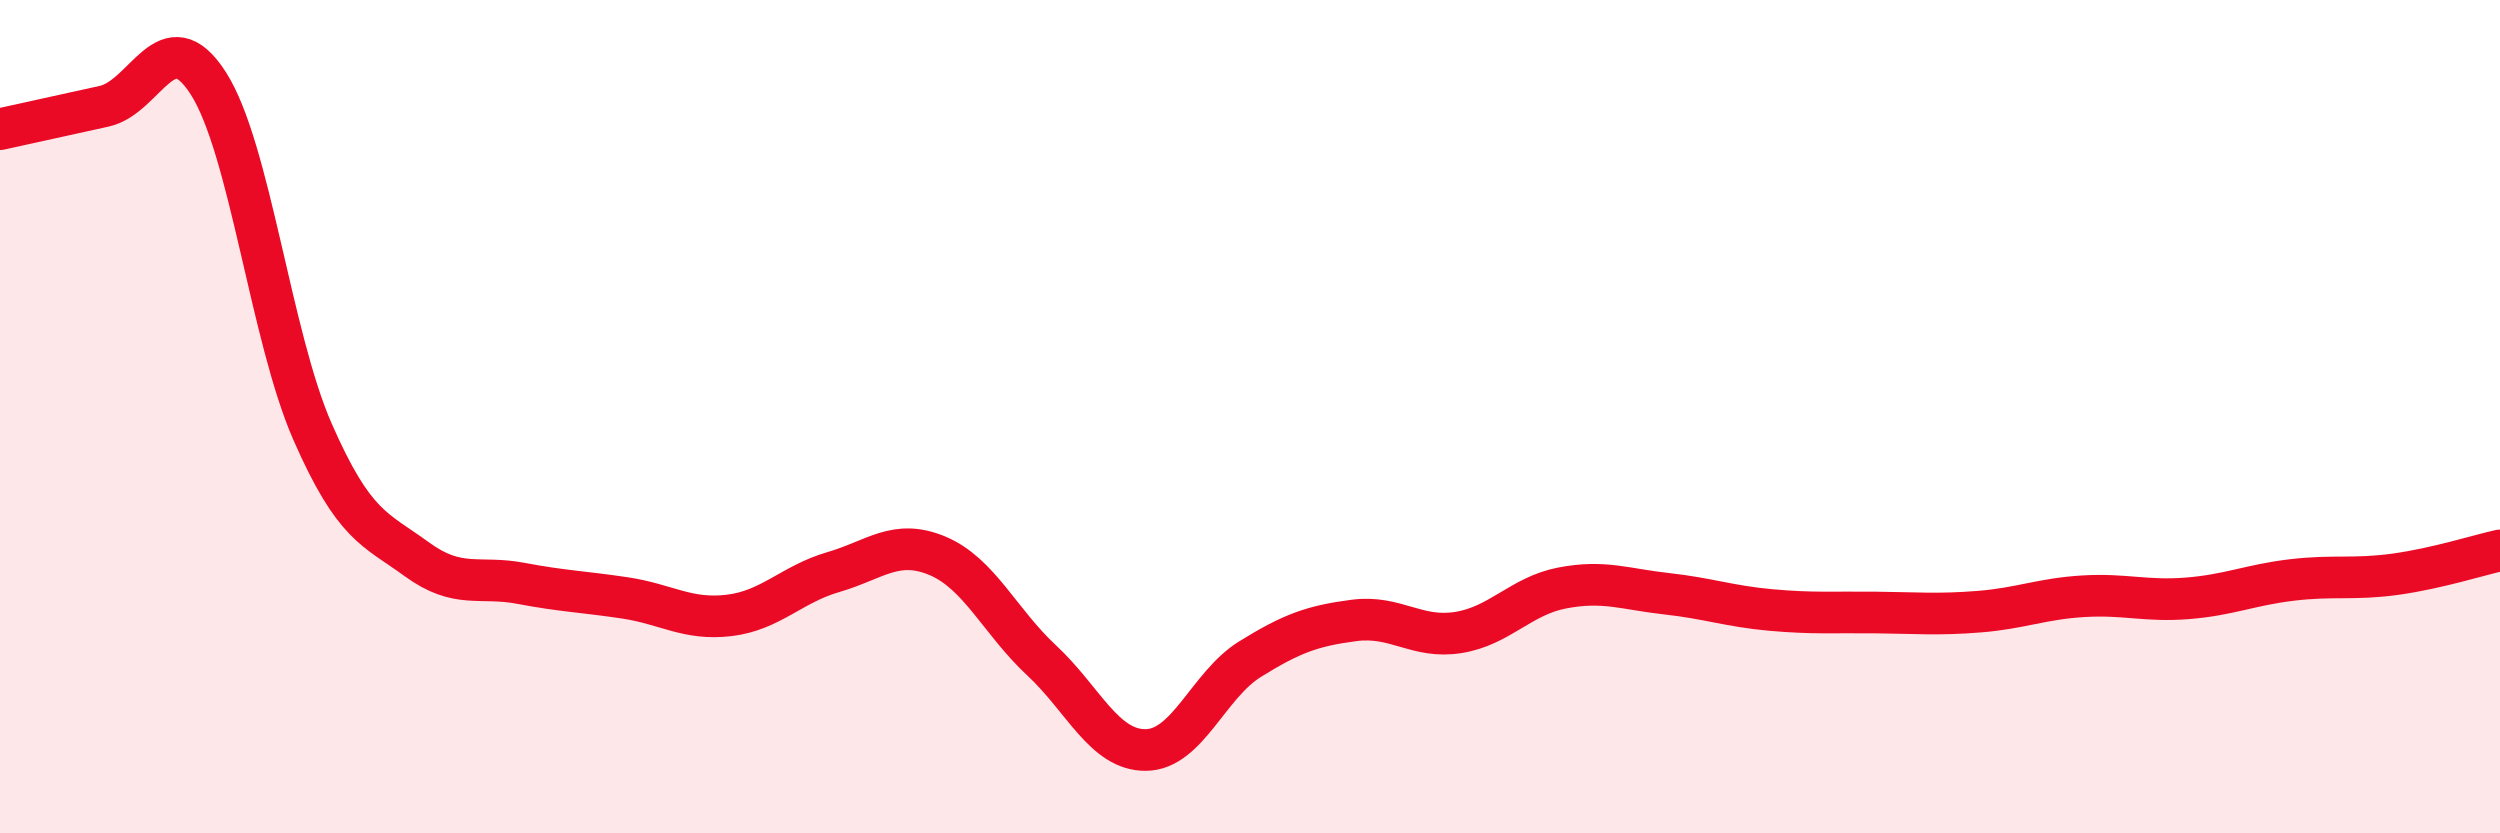
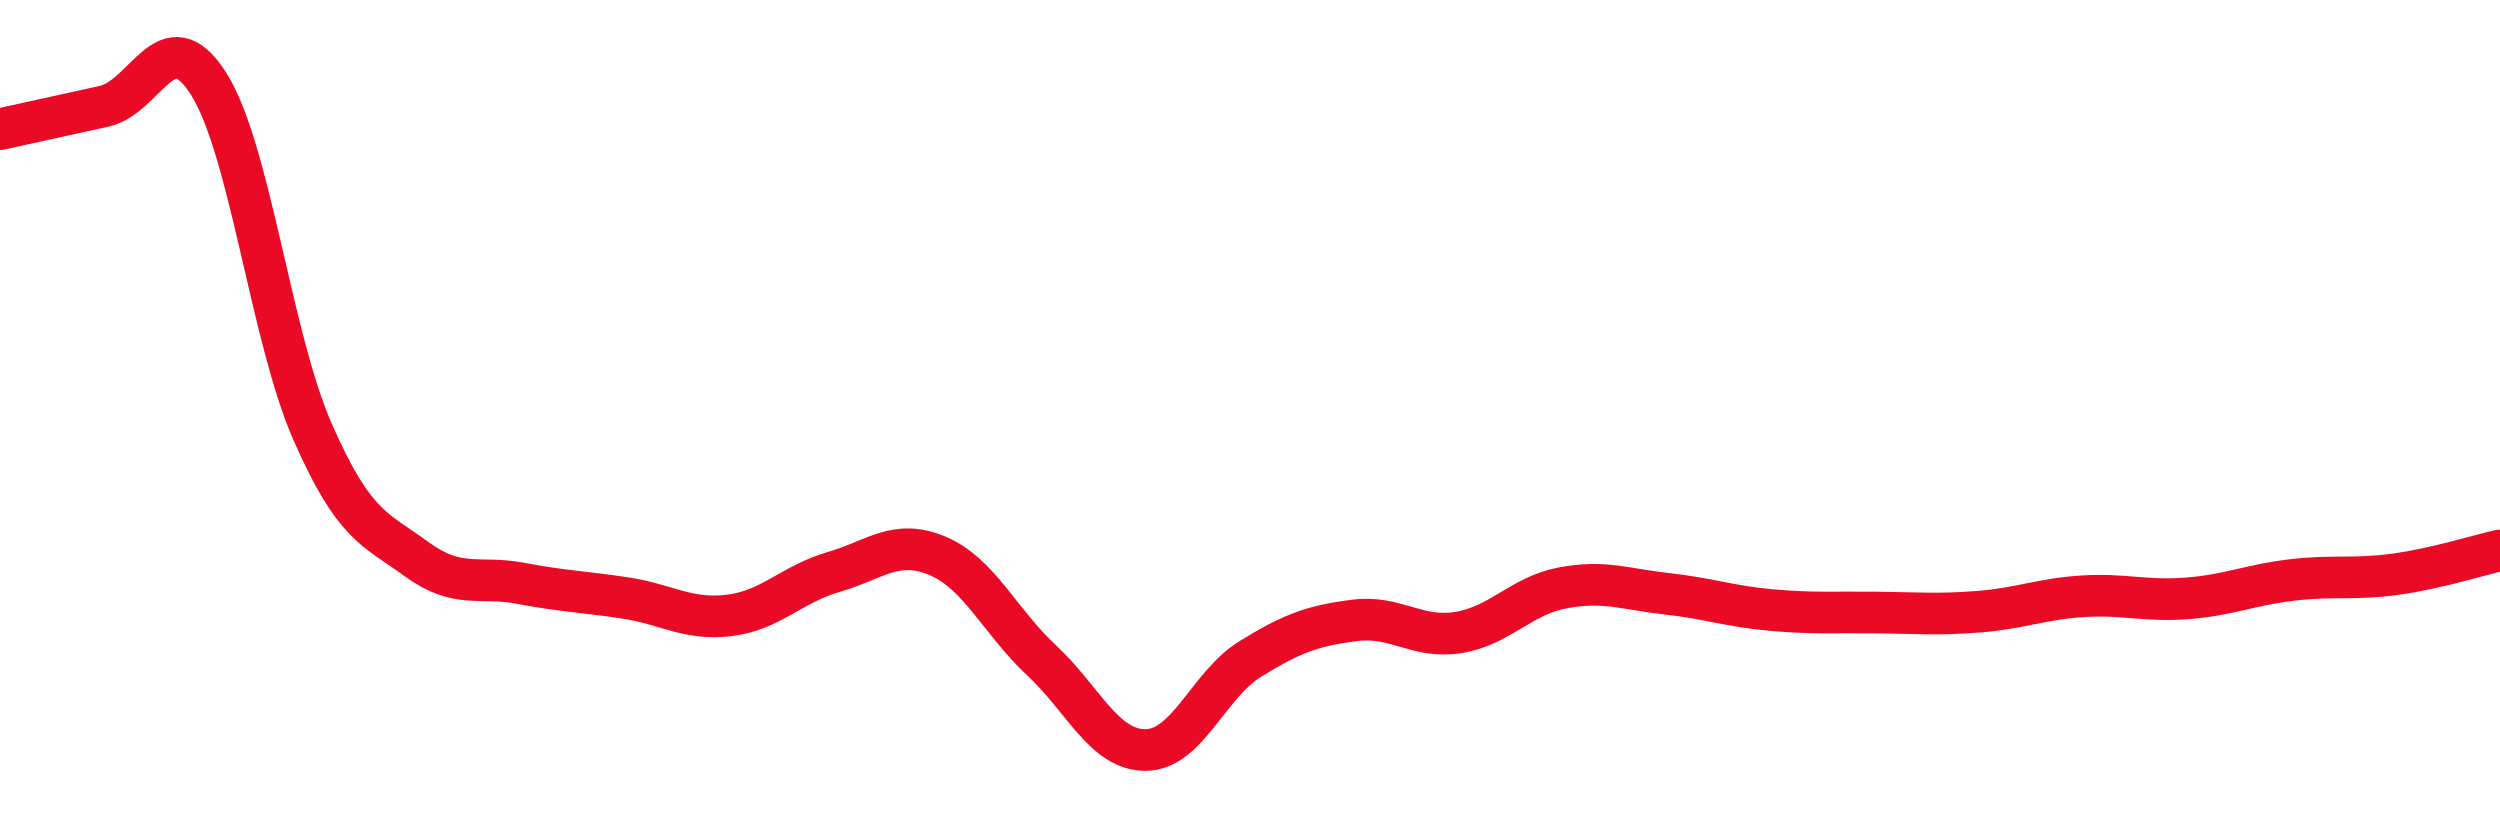
<svg xmlns="http://www.w3.org/2000/svg" width="60" height="20" viewBox="0 0 60 20">
-   <path d="M 0,3.1 C 0.5,2.99 1.5,2.77 2.5,2.55 C 3.5,2.33 4,0.44 5,2 C 6,3.56 6.5,8.08 7.5,10.36 C 8.5,12.64 9,12.69 10,13.42 C 11,14.15 11.5,13.81 12.5,14 C 13.5,14.19 14,14.2 15,14.35 C 16,14.5 16.5,14.89 17.5,14.77 C 18.5,14.65 19,14.02 20,13.73 C 21,13.44 21.5,12.92 22.5,13.34 C 23.5,13.76 24,14.92 25,15.85 C 26,16.78 26.5,18.01 27.5,18 C 28.5,17.99 29,16.44 30,15.82 C 31,15.2 31.5,15.02 32.5,14.89 C 33.5,14.76 34,15.34 35,15.18 C 36,15.02 36.5,14.3 37.5,14.11 C 38.5,13.92 39,14.14 40,14.25 C 41,14.36 41.5,14.55 42.5,14.64 C 43.5,14.73 44,14.69 45,14.7 C 46,14.71 46.5,14.76 47.5,14.68 C 48.5,14.6 49,14.37 50,14.31 C 51,14.25 51.5,14.44 52.5,14.36 C 53.5,14.28 54,14.04 55,13.92 C 56,13.8 56.5,13.92 57.5,13.78 C 58.5,13.64 59.5,13.32 60,13.21L60 20L0 20Z" fill="#EB0A25" opacity="0.1" stroke-linecap="round" stroke-linejoin="round" />
  <path d="M 0,3.1 C 0.5,2.99 1.5,2.77 2.5,2.55 C 3.5,2.33 4,0.44 5,2 C 6,3.56 6.5,8.08 7.5,10.36 C 8.5,12.64 9,12.69 10,13.42 C 11,14.15 11.5,13.81 12.5,14 C 13.5,14.19 14,14.2 15,14.35 C 16,14.5 16.5,14.89 17.5,14.77 C 18.5,14.65 19,14.02 20,13.73 C 21,13.44 21.5,12.92 22.5,13.34 C 23.5,13.76 24,14.92 25,15.85 C 26,16.78 26.5,18.01 27.5,18 C 28.5,17.99 29,16.44 30,15.82 C 31,15.2 31.5,15.02 32.5,14.89 C 33.5,14.76 34,15.34 35,15.18 C 36,15.02 36.5,14.3 37.5,14.11 C 38.5,13.92 39,14.14 40,14.25 C 41,14.36 41.5,14.55 42.5,14.64 C 43.5,14.73 44,14.69 45,14.7 C 46,14.71 46.5,14.76 47.5,14.68 C 48.5,14.6 49,14.37 50,14.31 C 51,14.25 51.5,14.44 52.5,14.36 C 53.5,14.28 54,14.04 55,13.92 C 56,13.8 56.5,13.92 57.5,13.78 C 58.5,13.64 59.5,13.32 60,13.21" stroke="#EB0A25" stroke-width="1" fill="none" stroke-linecap="round" stroke-linejoin="round" />
</svg>